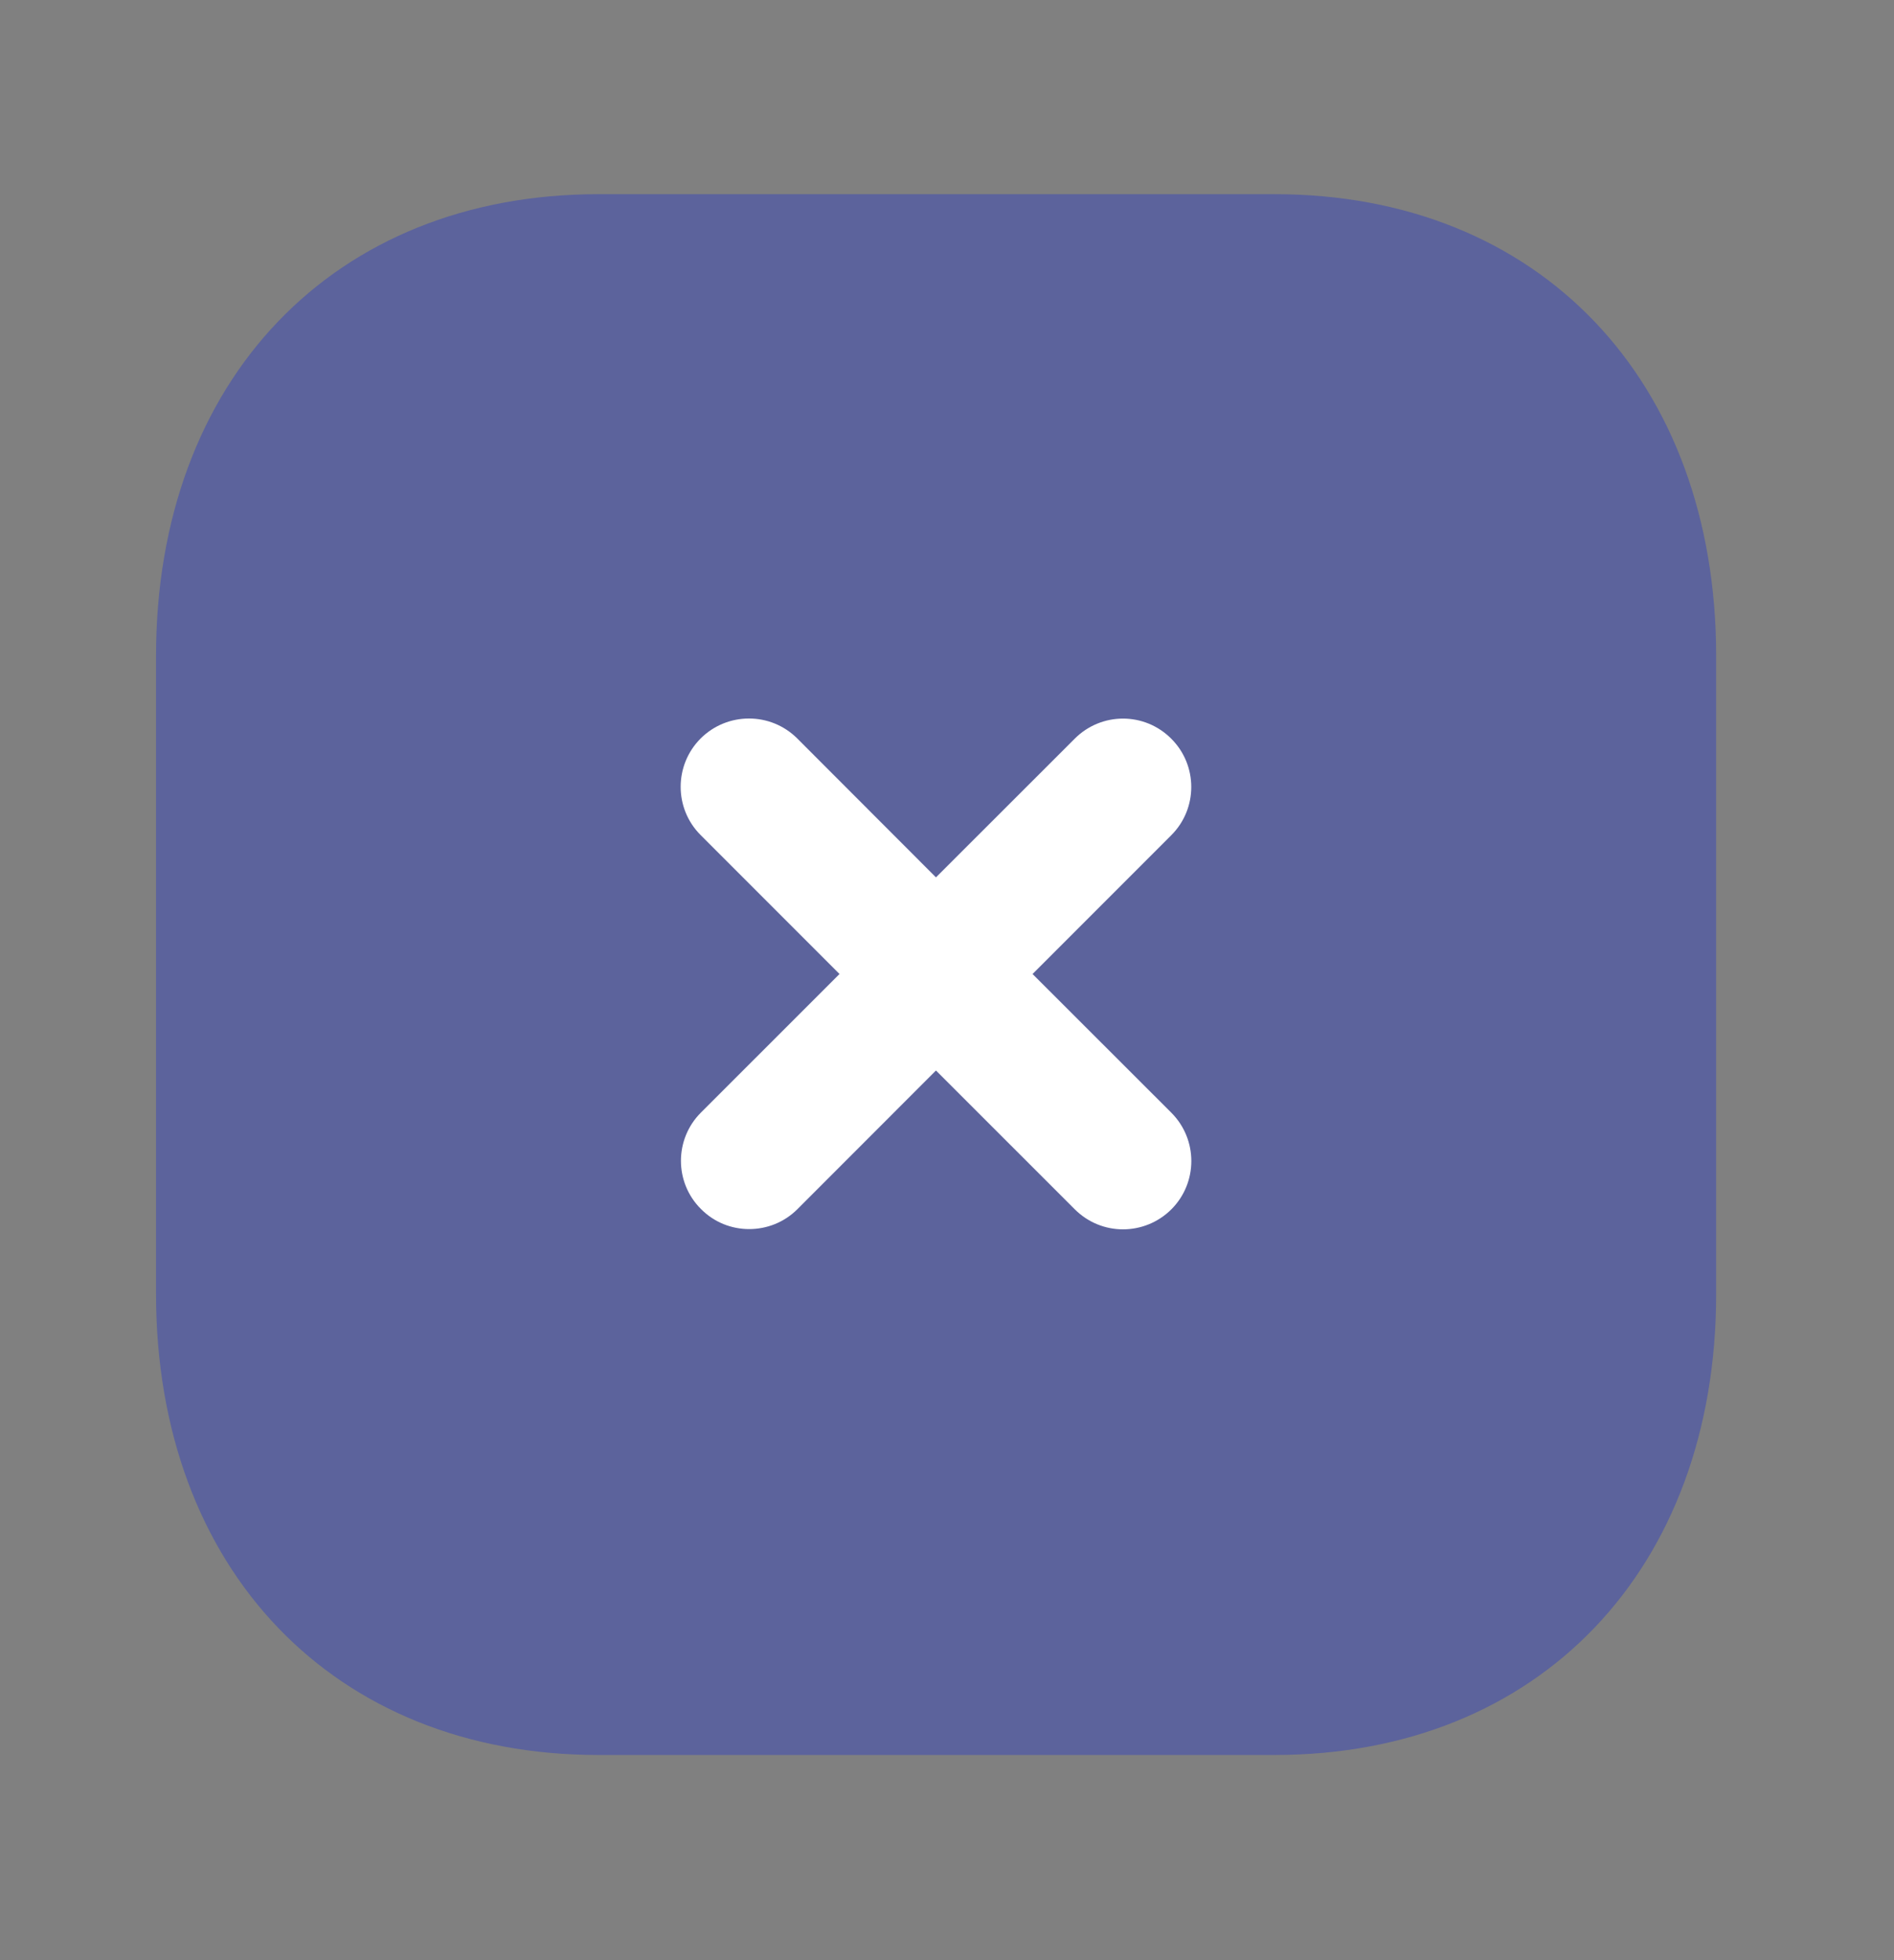
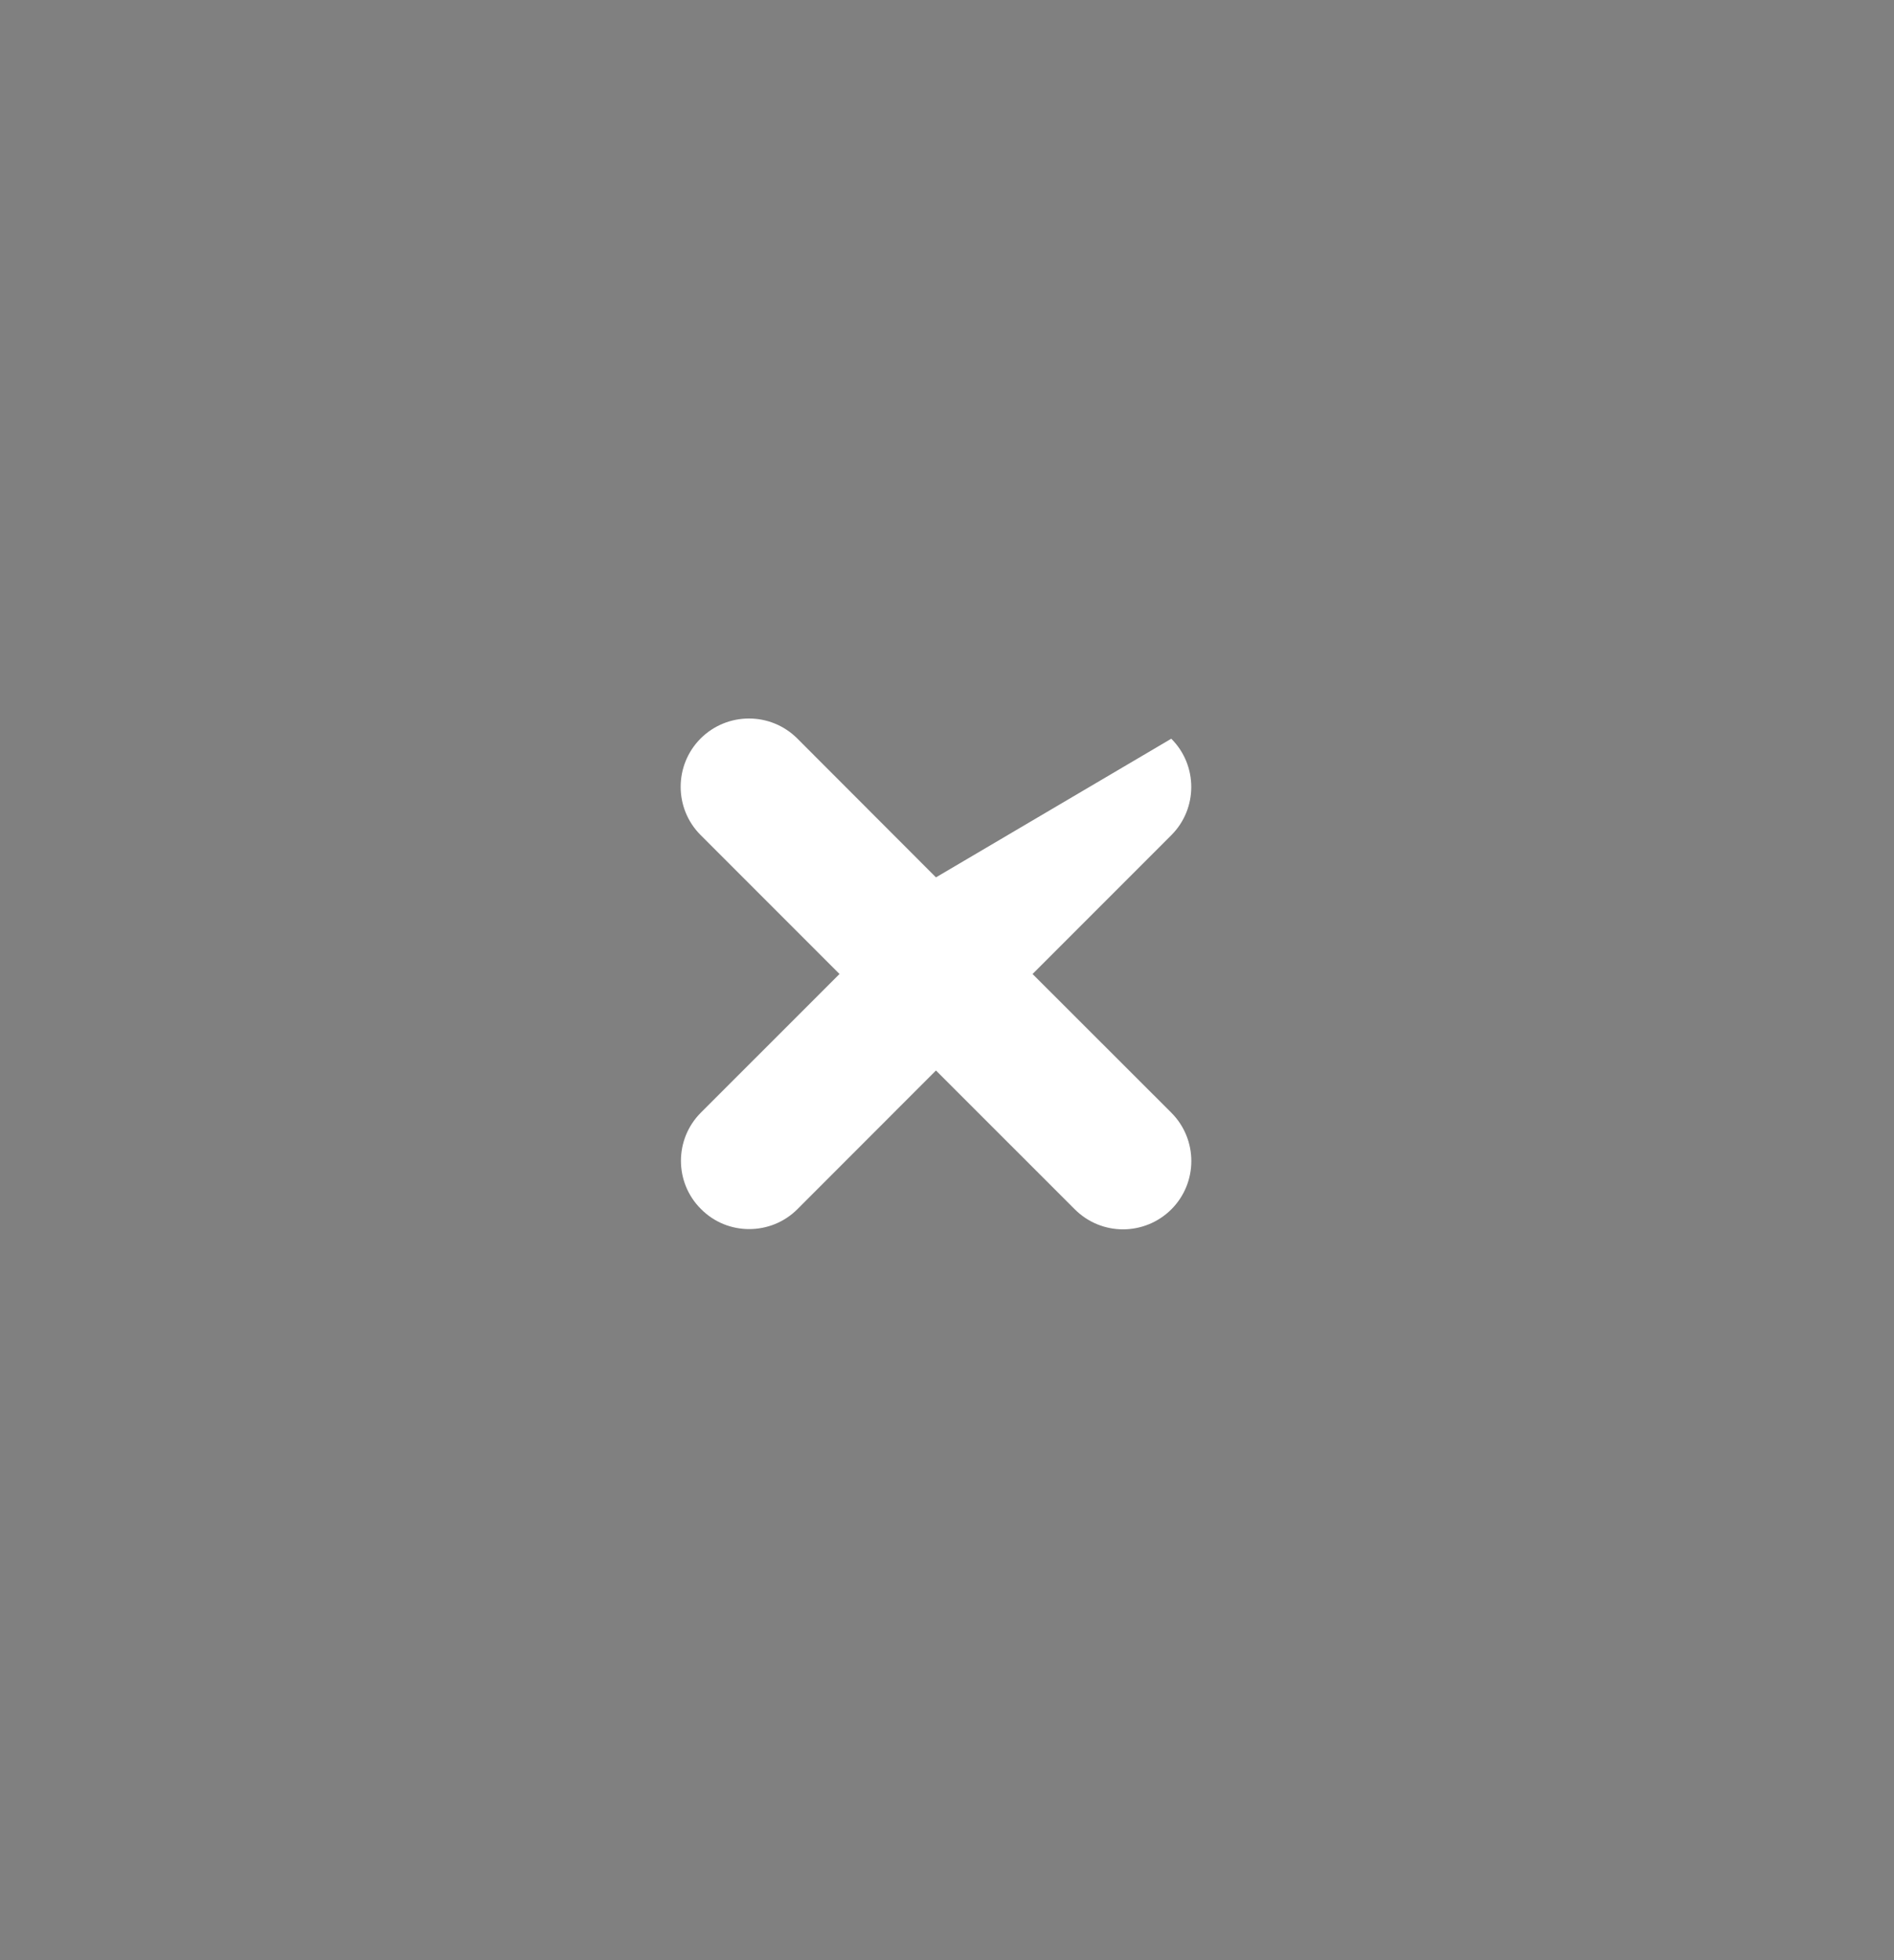
<svg xmlns="http://www.w3.org/2000/svg" width="29" height="30" viewBox="0 0 29 30" fill="none">
  <rect x="0" y="0" width="29" height="30" fill="#808080" stroke="none" />
-   <path opacity="0.4" d="M19.516 2.972H9.161C5.112 2.972 2.389 5.815 2.389 10.043V19.801C2.389 24.017 5.112 26.86 9.161 26.86H19.516C23.565 26.86 26.277 24.017 26.277 19.801V10.043C26.277 5.815 23.565 2.972 19.516 2.972" fill="#2638C5" />
-   <path d="M17.935 17.03L15.81 14.907L17.934 12.783C18.342 12.376 18.342 11.713 17.934 11.306C17.525 10.895 16.865 10.896 16.456 11.305L14.331 13.428L12.207 11.302C11.798 10.894 11.136 10.896 10.728 11.302C10.32 11.711 10.32 12.374 10.728 12.781L12.854 14.907L10.733 17.027C10.324 17.435 10.324 18.098 10.733 18.504C10.937 18.71 11.203 18.811 11.471 18.811C11.739 18.811 12.006 18.71 12.21 18.506L14.331 16.384L16.457 18.509C16.662 18.713 16.928 18.815 17.195 18.815C17.463 18.815 17.731 18.712 17.935 18.509C18.343 18.101 18.343 17.439 17.935 17.03" fill="white" />
+   <path d="M17.935 17.03L15.81 14.907L17.934 12.783C18.342 12.376 18.342 11.713 17.934 11.306L14.331 13.428L12.207 11.302C11.798 10.894 11.136 10.896 10.728 11.302C10.32 11.711 10.32 12.374 10.728 12.781L12.854 14.907L10.733 17.027C10.324 17.435 10.324 18.098 10.733 18.504C10.937 18.71 11.203 18.811 11.471 18.811C11.739 18.811 12.006 18.71 12.21 18.506L14.331 16.384L16.457 18.509C16.662 18.713 16.928 18.815 17.195 18.815C17.463 18.815 17.731 18.712 17.935 18.509C18.343 18.101 18.343 17.439 17.935 17.03" fill="white" />
</svg>